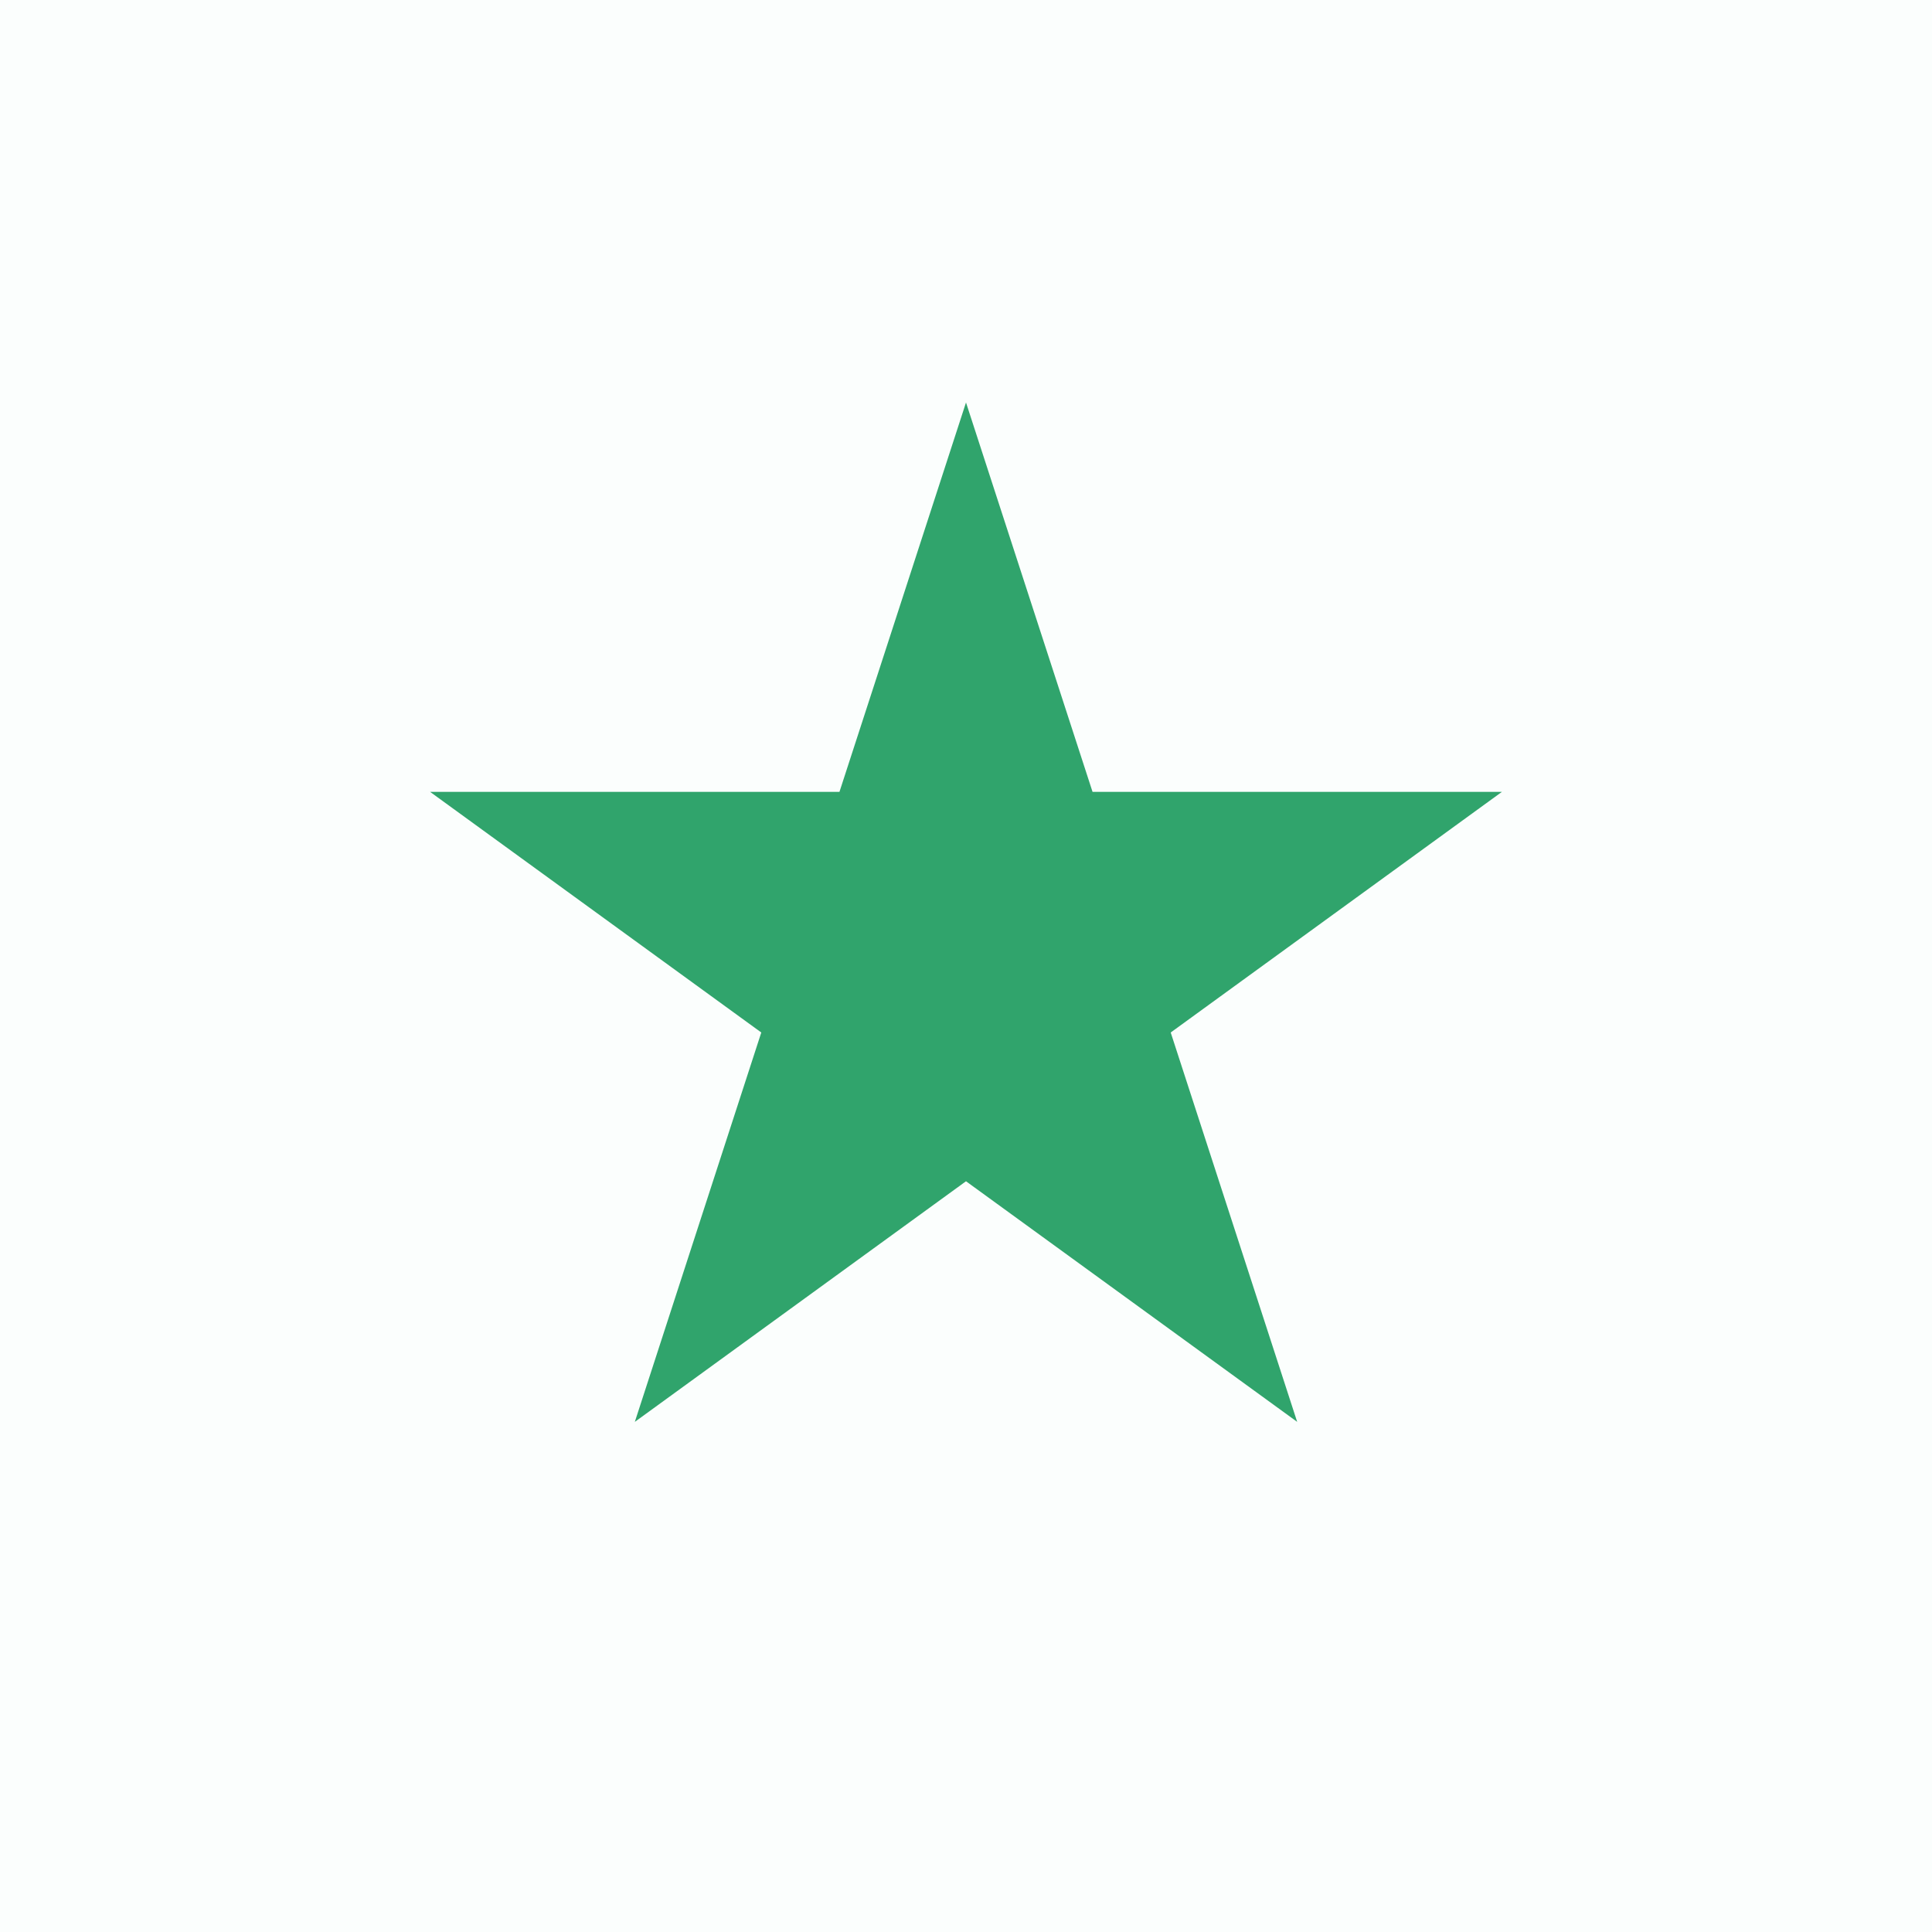
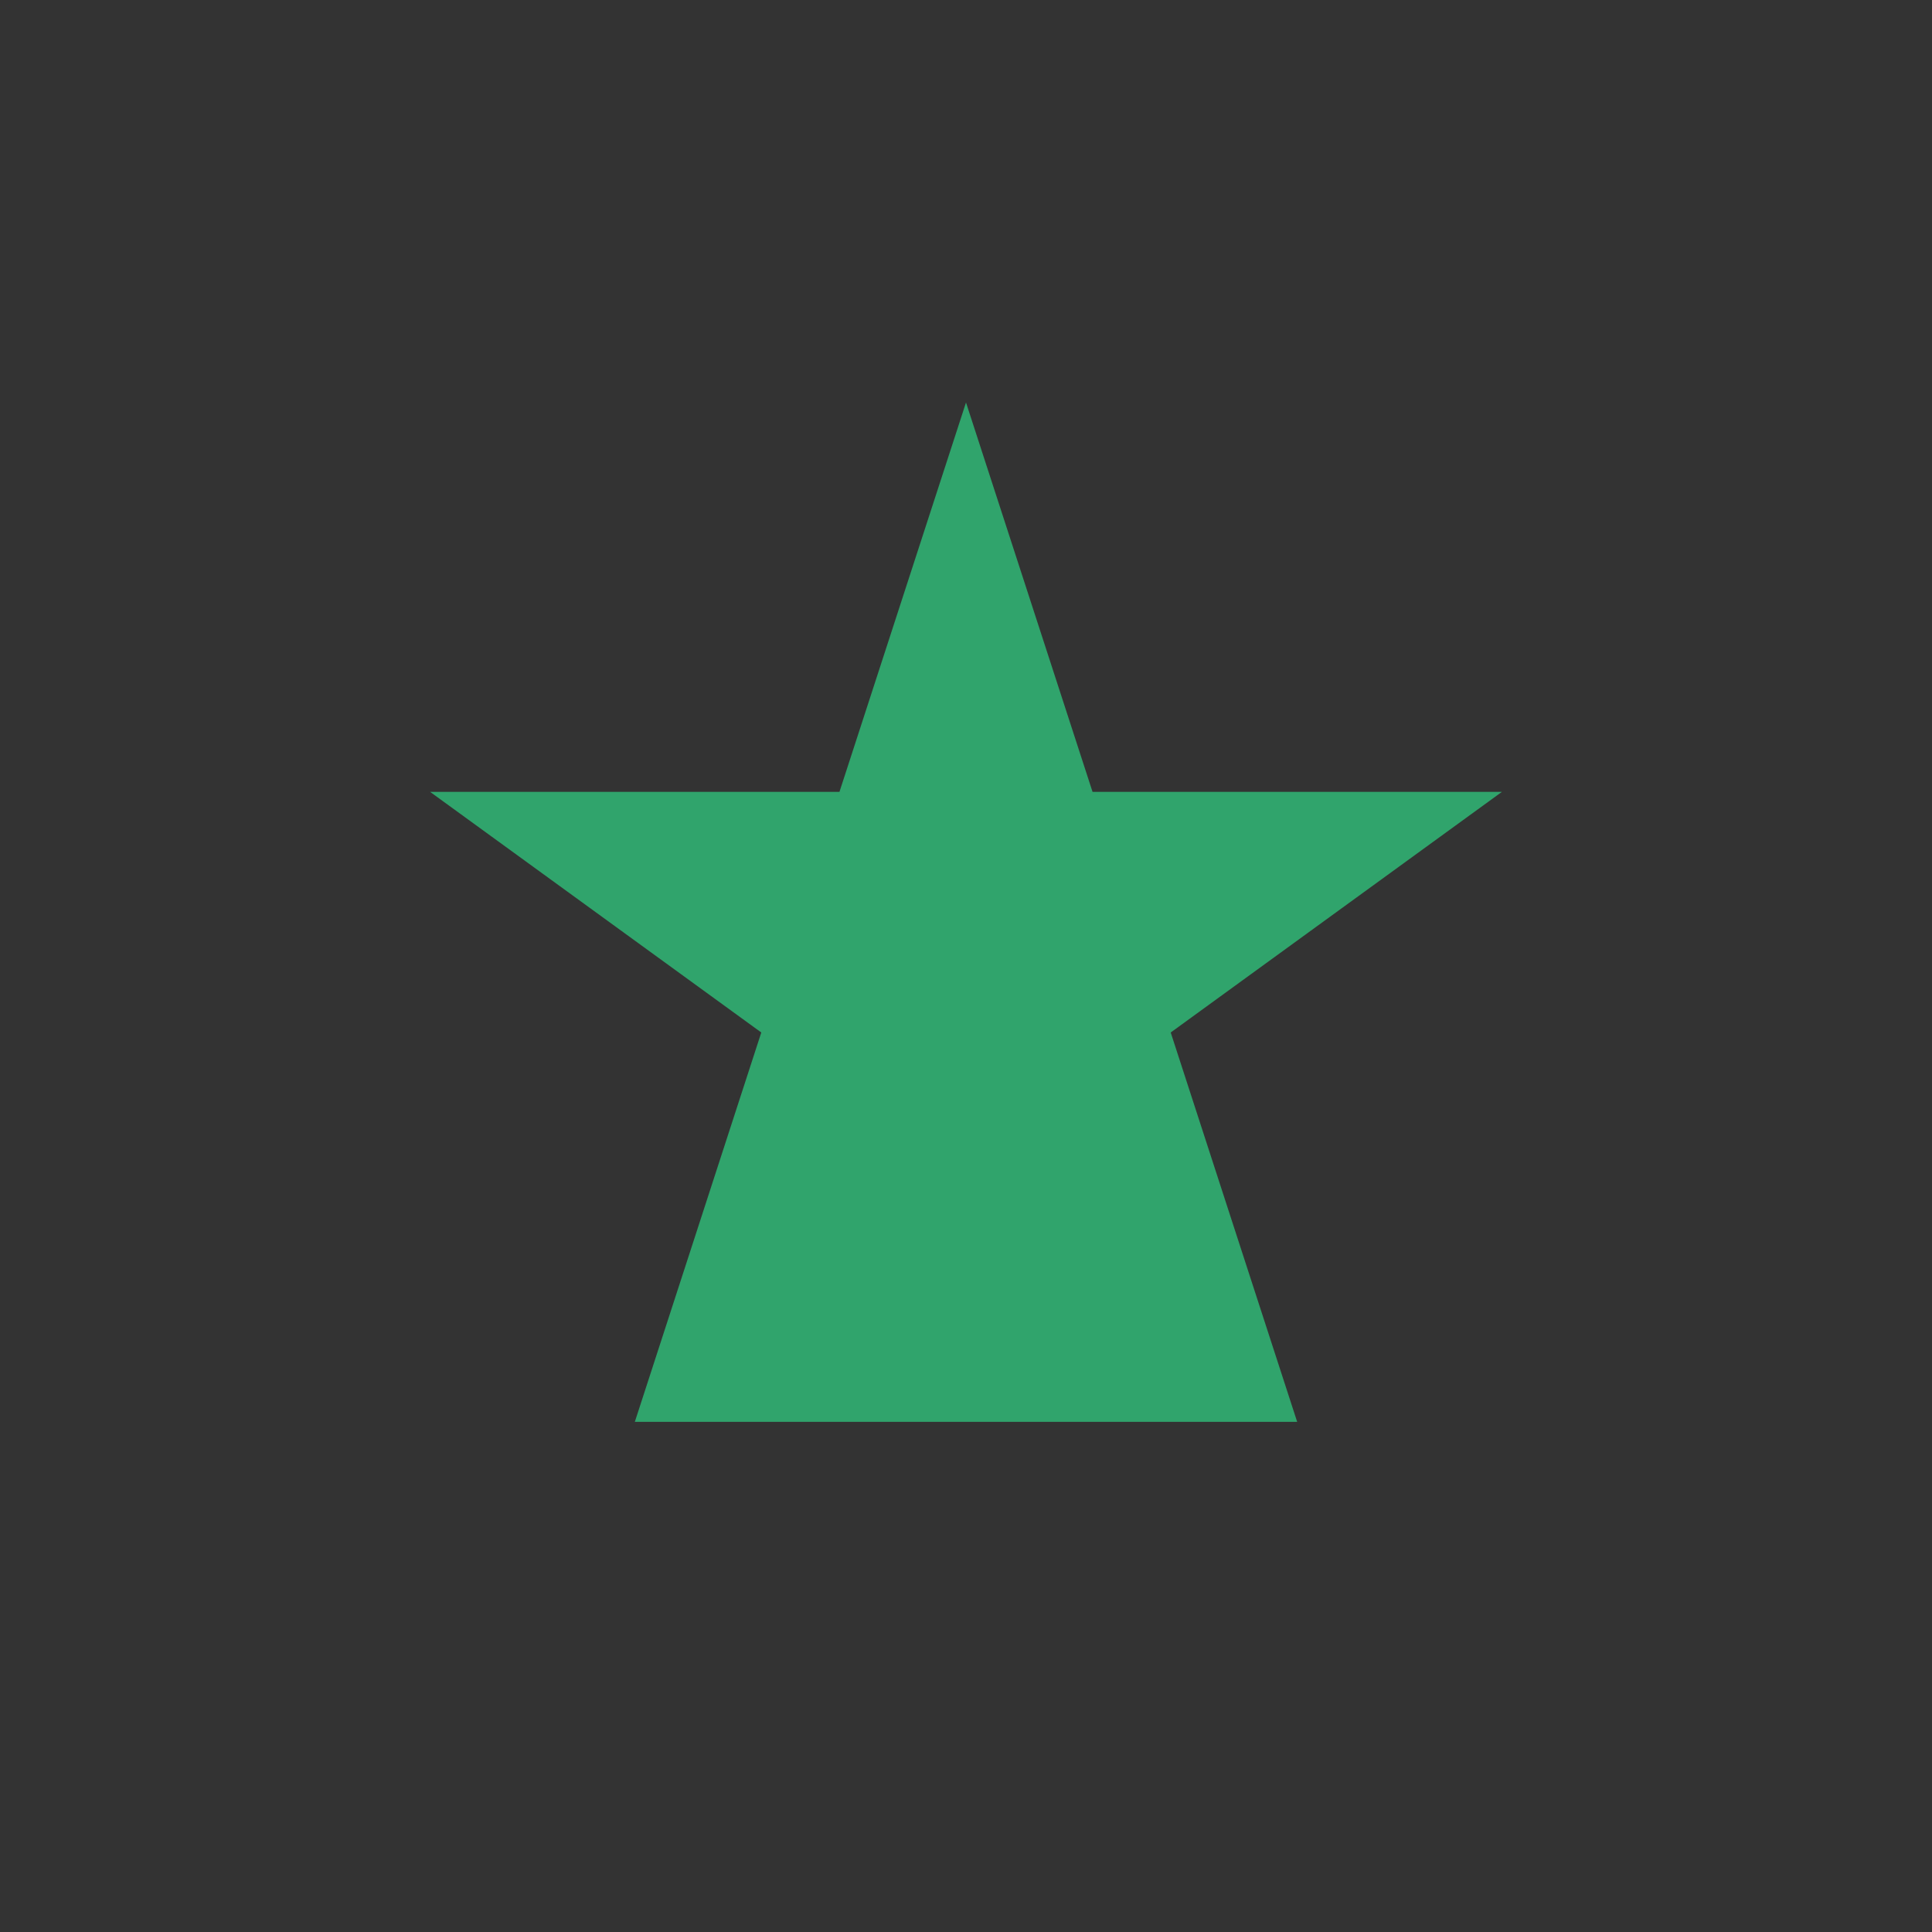
<svg xmlns="http://www.w3.org/2000/svg" width="24" height="24" viewBox="0 0 24 24" fill="none">
  <rect x="0" y="0" width="24" height="24" fill="#333333" stroke="none" />
  <g clip-path="url(#clip0_5679_20511)">
-     <path d="M-6 0H30V24H-6V0Z" fill="#FBFEFD" />
-     <path d="M12 5L13.572 9.837H18.657L14.543 12.826L16.114 17.663L12 14.674L7.886 17.663L9.457 12.826L5.343 9.837H10.428L12 5Z" fill="#30A46C" />
+     <path d="M12 5L13.572 9.837H18.657L14.543 12.826L16.114 17.663L7.886 17.663L9.457 12.826L5.343 9.837H10.428L12 5Z" fill="#30A46C" />
  </g>
  <defs>
    <clipPath id="clip0_5679_20511">
      <rect width="36" height="24" fill="white" transform="translate(-6)" />
    </clipPath>
  </defs>
</svg>